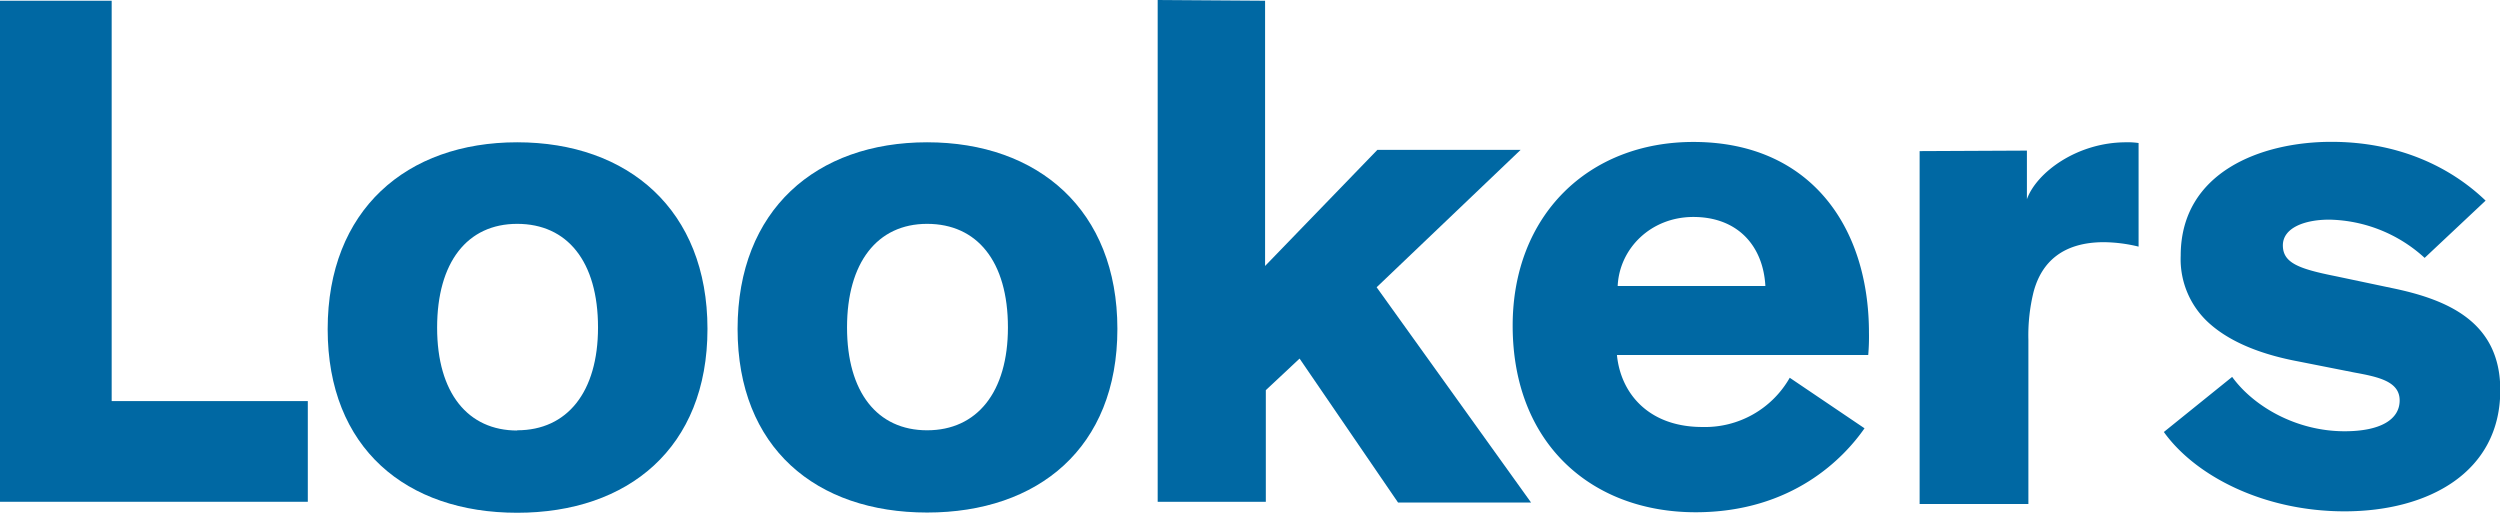
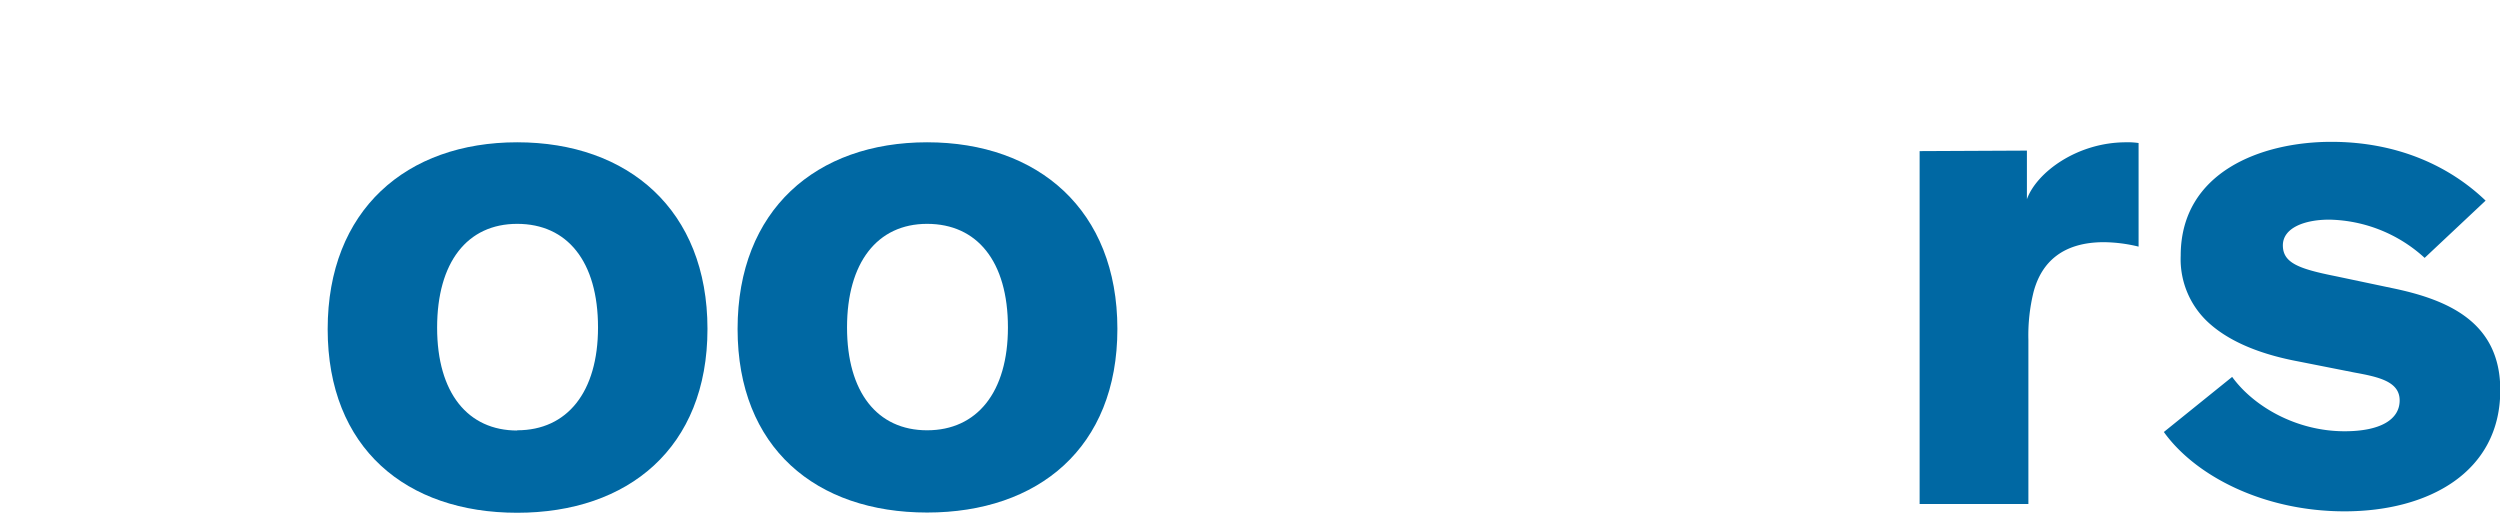
<svg xmlns="http://www.w3.org/2000/svg" id="katman_1" data-name="katman 1" width="439.24" height="90.09" viewBox="0 0 439.24 90.09">
  <defs>
    <style>.cls-1{fill:#0068a3;}</style>
  </defs>
-   <path class="cls-1" d="M19.62.13V70.47H54.08V88.16H0V.13Z" />
  <path class="cls-1" d="M90.87,25c19.49,0,33.43,11.88,33.43,32.79S110.36,90.09,90.87,90.09s-33.3-11.35-33.3-32.26S71.38,25,90.87,25m0,50.6c8.78,0,14.2-6.71,14.2-18.07,0-11.62-5.42-18.2-14.2-18.2S76.8,46.08,76.8,57.57s5.42,18.07,14.07,18.07" />
  <path class="cls-1" d="M162.89,25c19.49,0,33.43,11.88,33.43,32.79s-13.94,32.26-33.43,32.26-33.3-11.35-33.3-32.26S143.4,25,162.89,25m0,50.6c8.78,0,14.2-6.71,14.2-18.07,0-11.62-5.42-18.2-14.2-18.2s-14.07,6.84-14.07,18.2,5.3,18.07,14.07,18.07" />
-   <path class="cls-1" d="M222.27.13v46.6L242,26.33h25.17l-25.3,24.14L269,88.29H245.63L228.33,63l-5.93,5.55V88.16h-19V0Z" />
-   <path class="cls-1" d="M327.59,75.25C324,80.41,314.94,90,297.91,90c-18.2,0-32.14-12-32.14-32.79,0-19.36,13.29-32.27,31.75-32.27,20.39,0,30.85,14.72,30.85,33.56a37.22,37.22,0,0,1-.13,3.87H284.09c.65,6.72,5.55,12.65,15,12.65a17.12,17.12,0,0,0,15.36-8.65Zm-43.37-25h25.95c-.39-7.1-4.91-12.13-12.65-12.13-7.49,0-13,5.55-13.3,12.13" />
  <path class="cls-1" d="M356.12,26.46V35C357.8,30.33,364.9,25,373.54,25a12.5,12.5,0,0,1,2.2.13v18.2a26.79,26.79,0,0,0-6.07-.78c-7.23,0-11,3.49-12.39,8.78a31.94,31.94,0,0,0-.9,8.39V88.55H337.27v-62Z" />
  <path class="cls-1" d="M426,45.31a25.49,25.49,0,0,0-16.78-6.72c-4.26,0-8.13,1.42-8.13,4.52s2.84,4.13,9.29,5.42l9.81,2.07c10.07,2.06,19.1,6.06,19.1,17.94,0,14.46-12.65,21.3-27.36,21.3-14.2,0-26.2-6.2-31.75-13.94l12-9.68c3.74,5.16,11.23,9.55,19.75,9.55,6.32,0,9.68-2.07,9.68-5.42s-3.74-4.13-8-4.91l-9.81-1.94c-6.2-1.16-11.62-3.22-15.36-6.45a15.11,15.11,0,0,1-5.3-12.13c0-14.72,14.2-20,26.46-20,11.62,0,20.79,4.26,27.11,10.33Z" />
</svg>